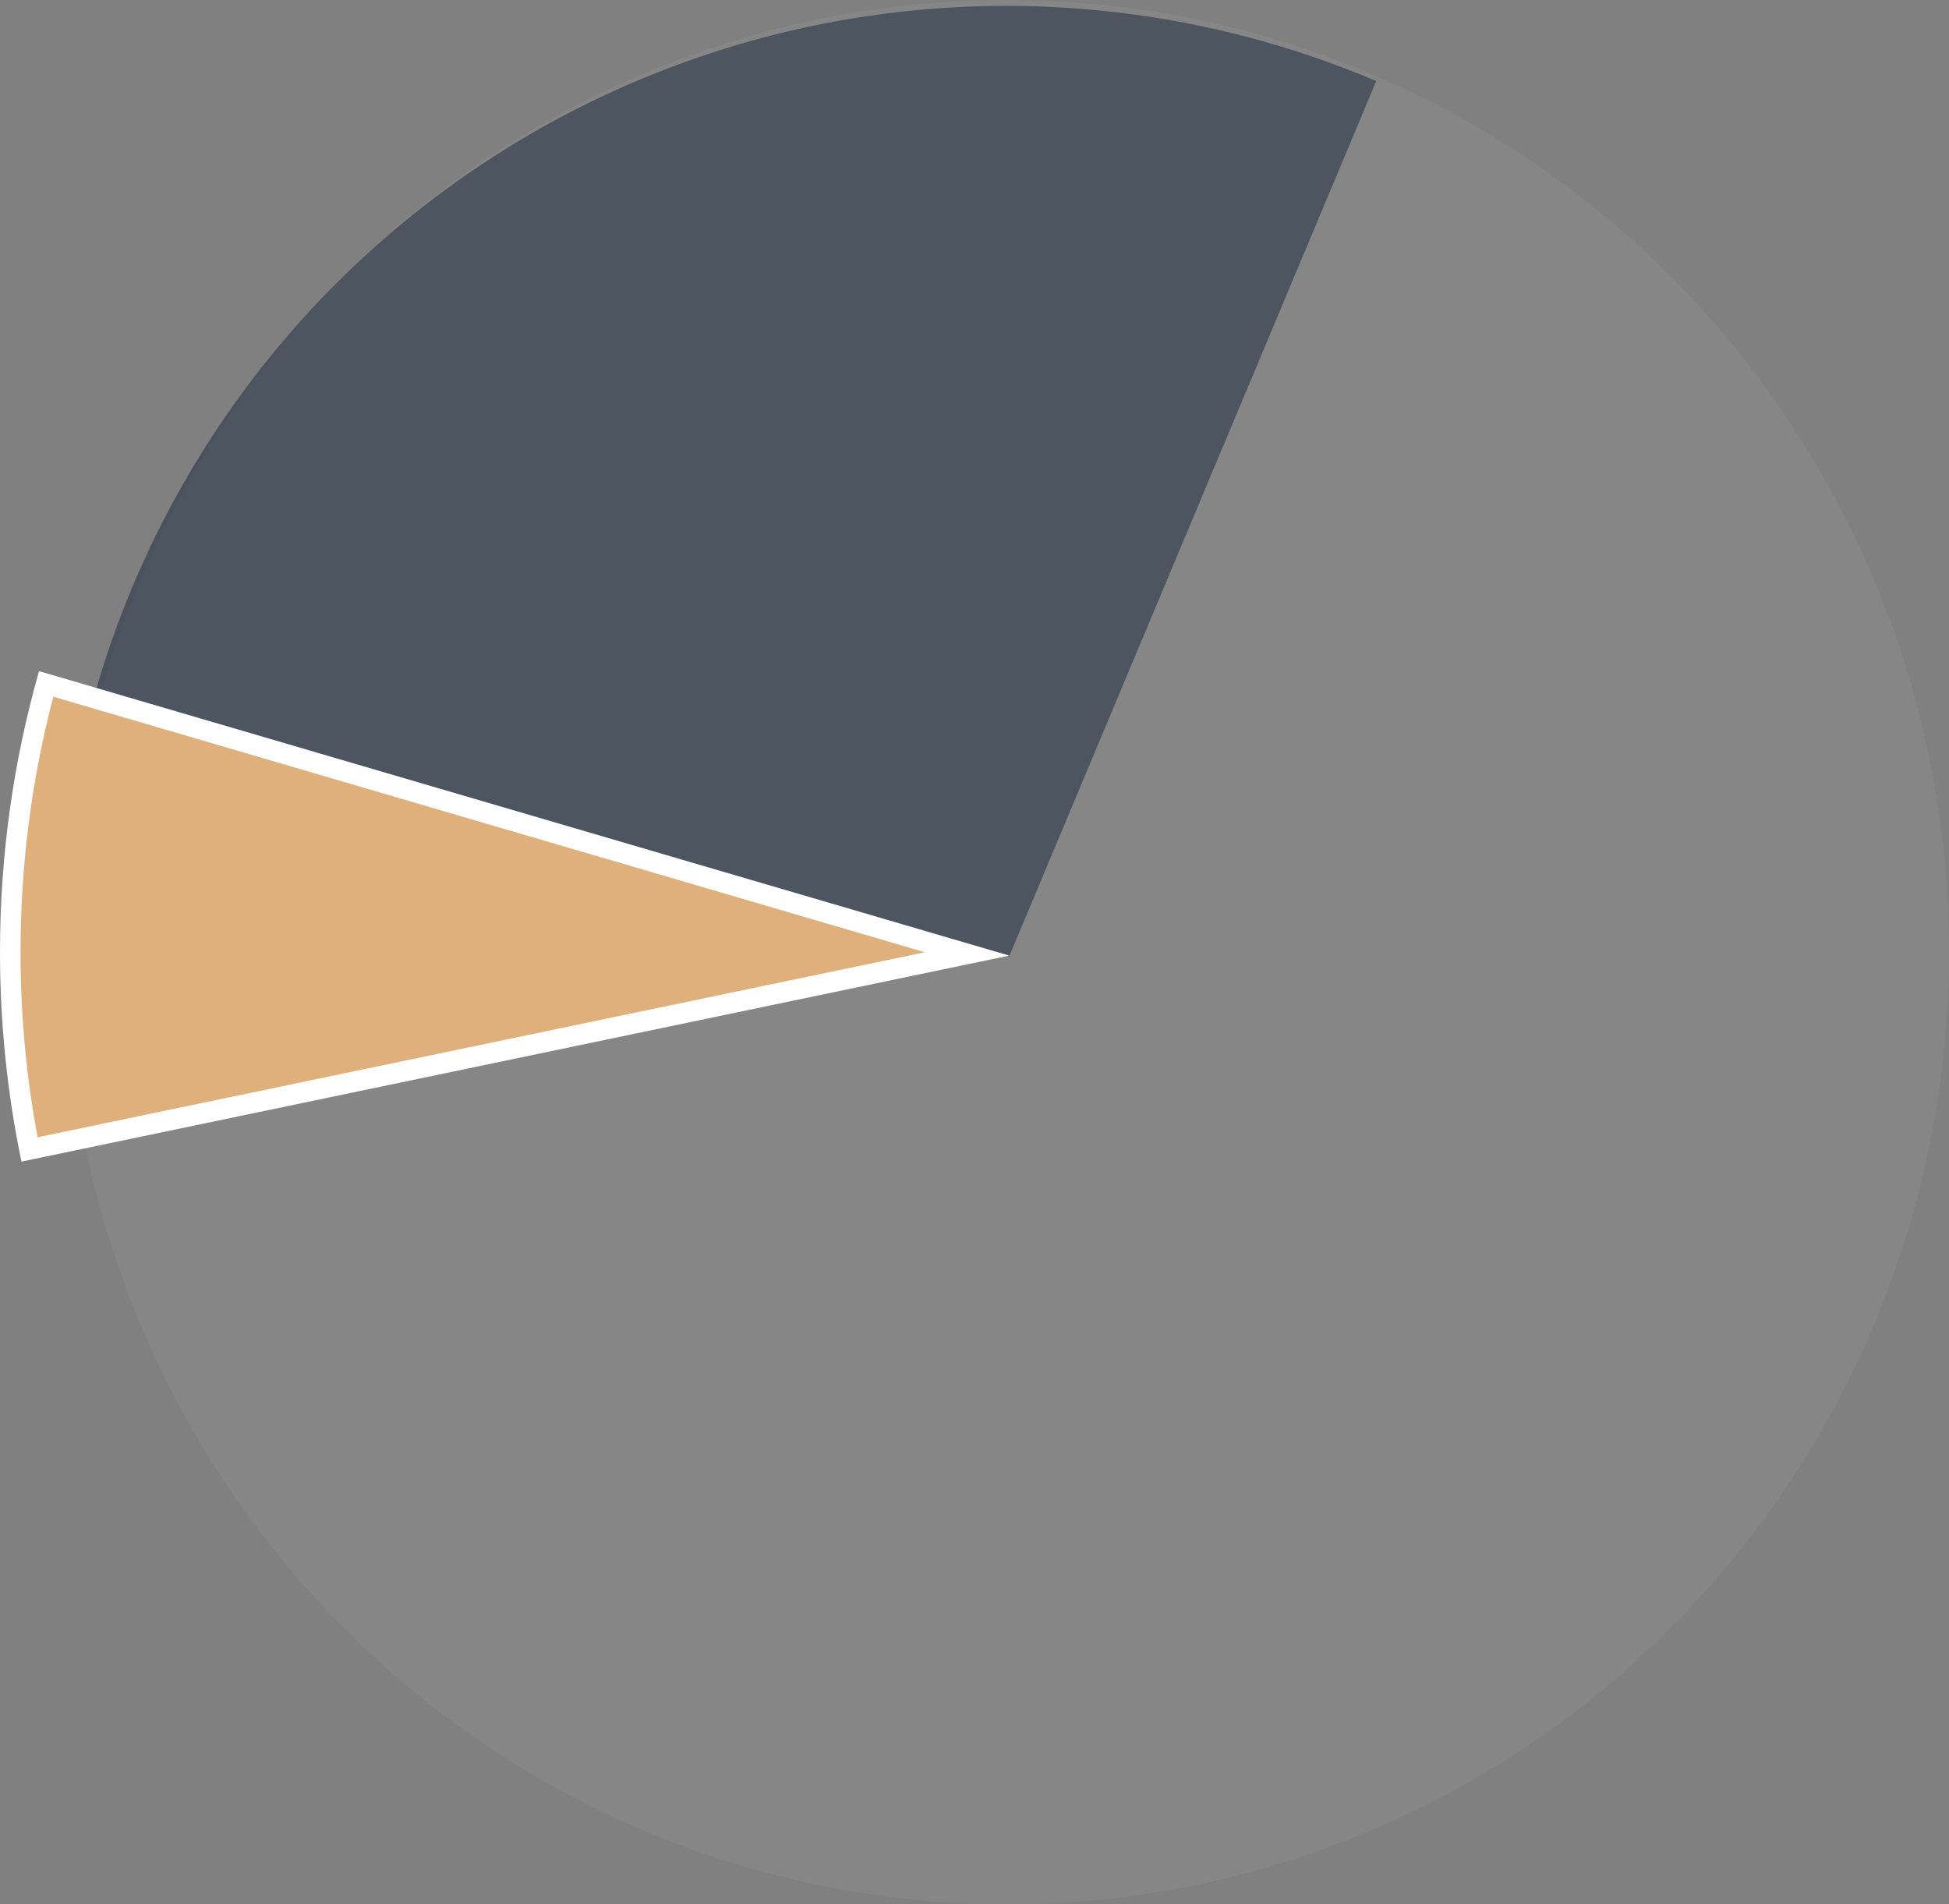
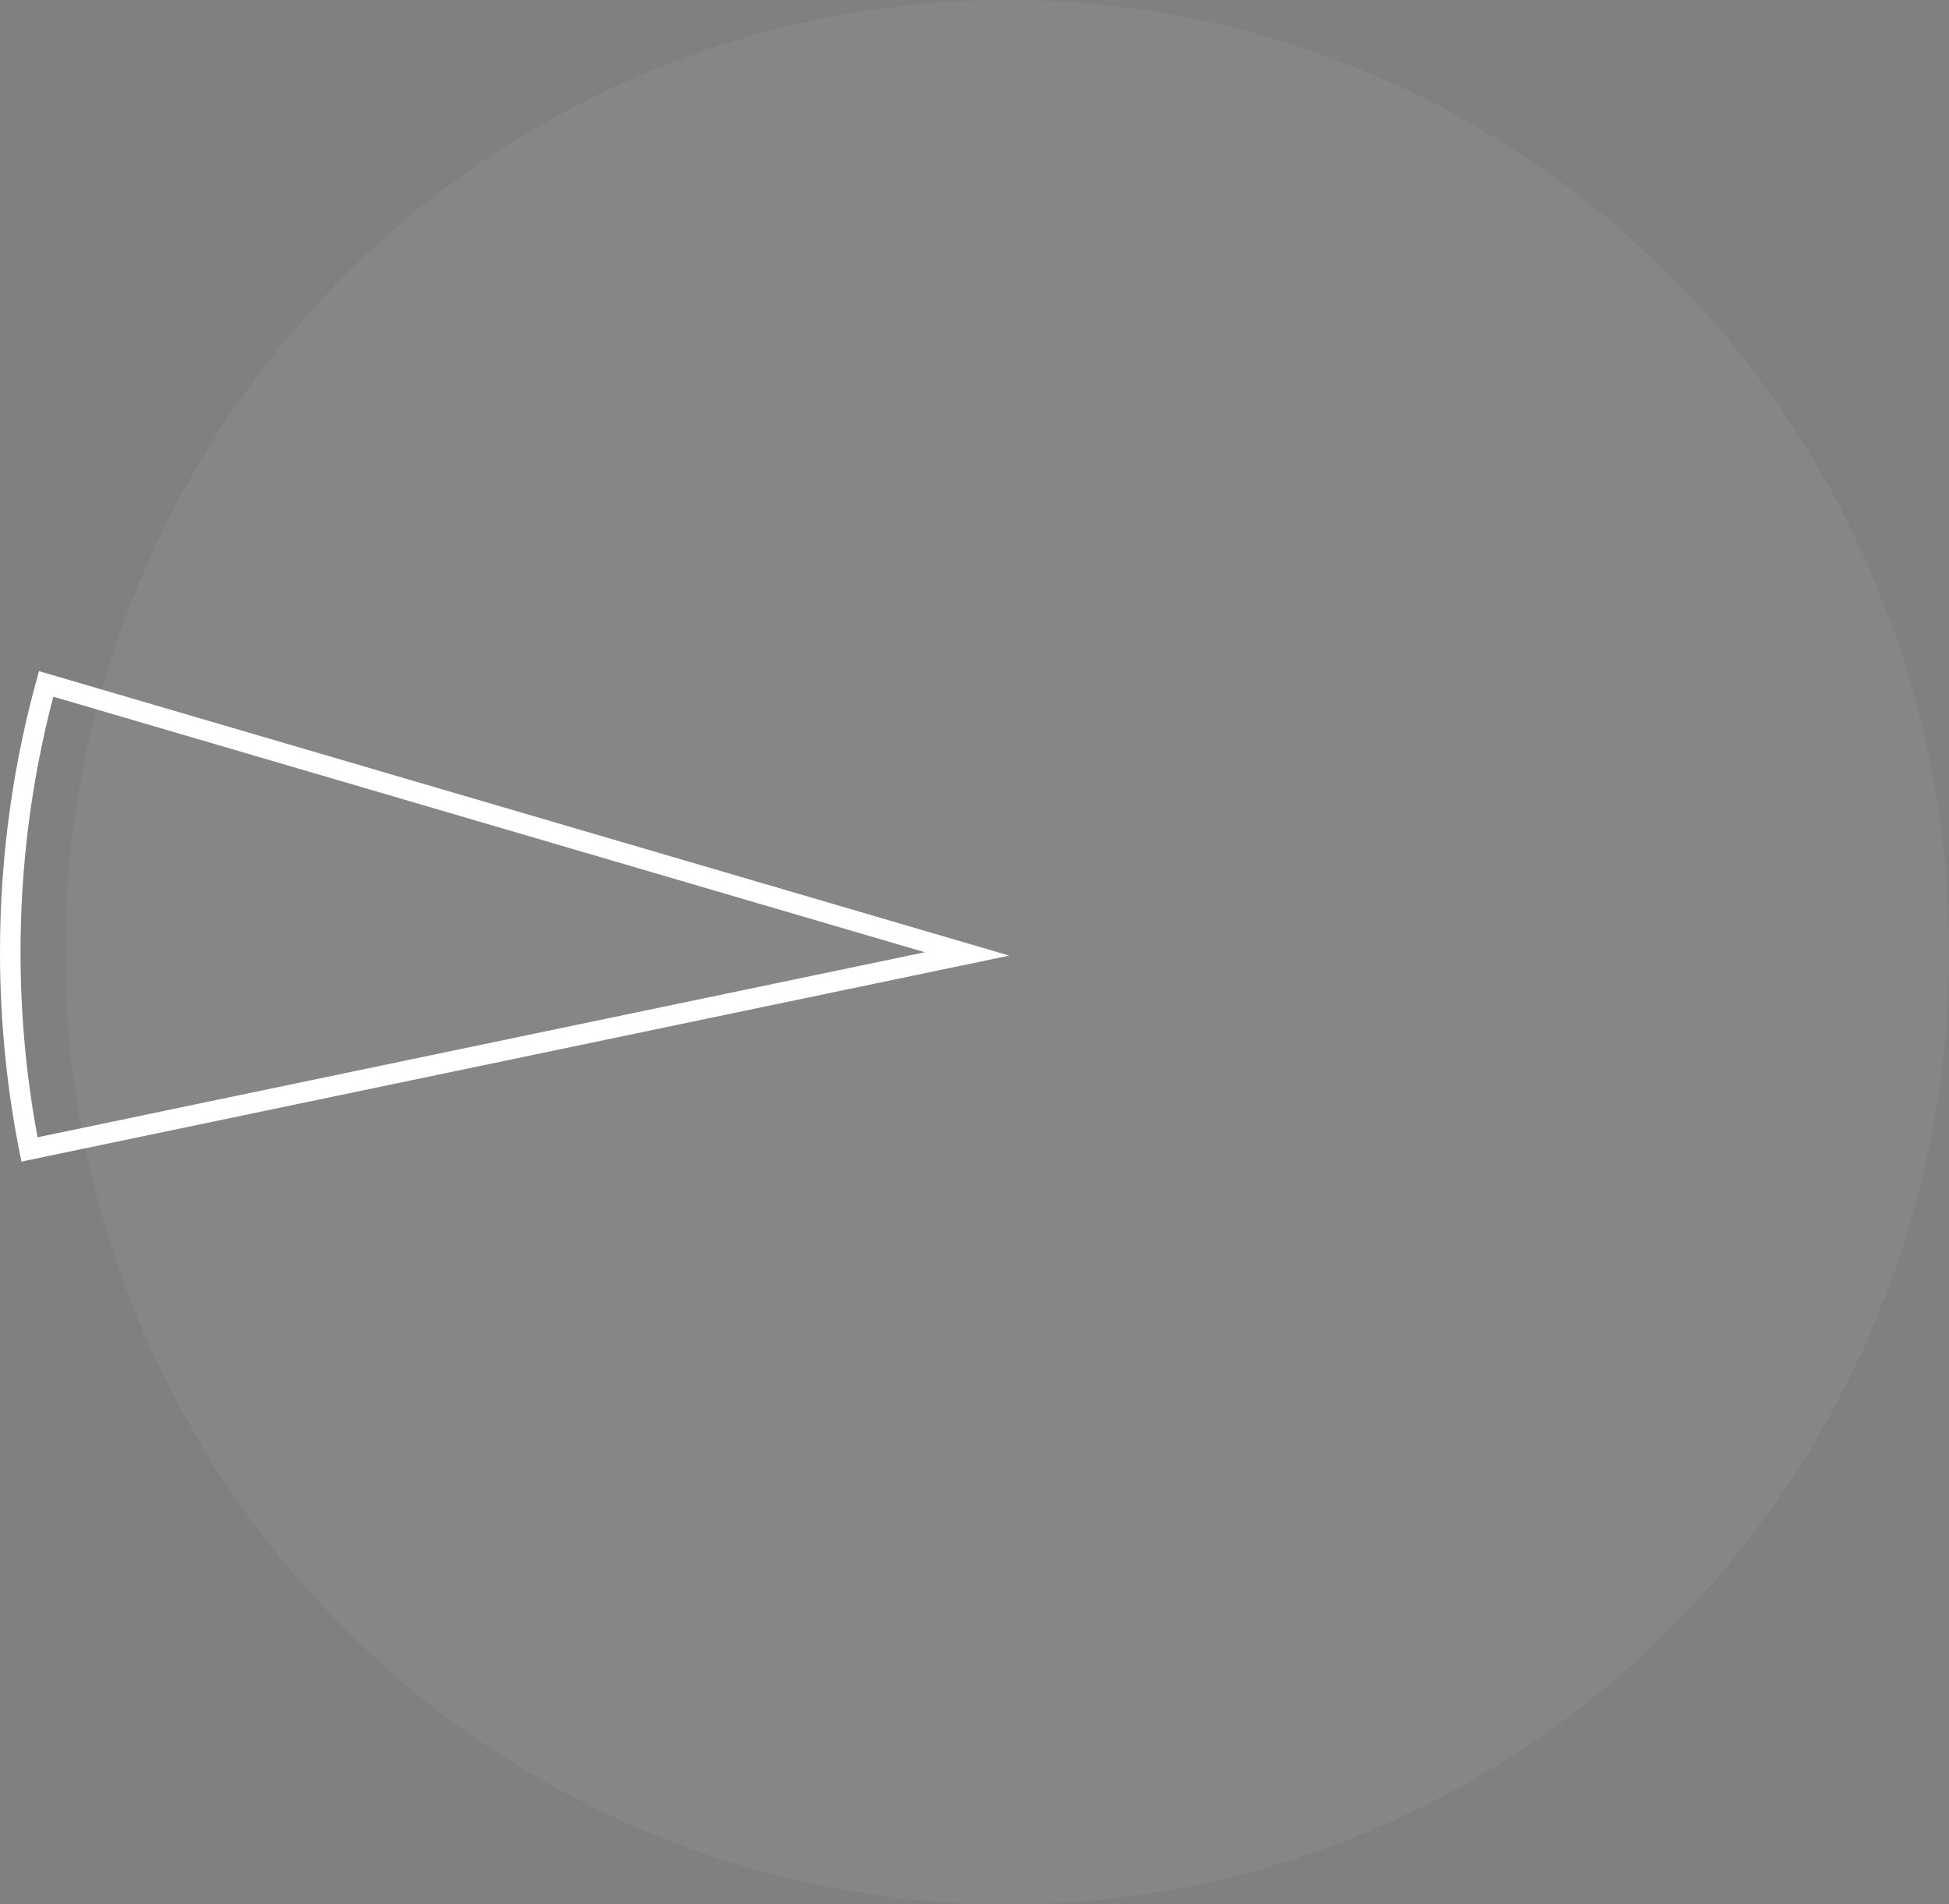
<svg xmlns="http://www.w3.org/2000/svg" width="190" height="185.624" viewBox="0 0 190 185.624">
  <rect x="0" y="0" width="190" height="185.624" fill="#808080" stroke="none" />
  <g id="Grupo_110" data-name="Grupo 110" transform="translate(0 0.483)">
    <g id="Grupo_107" data-name="Grupo 107" transform="translate(0 -0.483)">
      <ellipse id="Elipse_7" data-name="Elipse 7" cx="91.814" cy="92.812" rx="91.814" ry="92.812" transform="translate(6.372 0)" fill="#8a8a8a" opacity="0.601" />
-       <path id="Intersección_2" data-name="Intersección 2" d="M0,66.739A92.406,92.406,0,0,1,124.826,7.325L89.047,92.636Z" transform="translate(9.339 0.575)" fill="#263547" opacity="0.601" />
      <g id="Intersección_1" data-name="Intersección 1" transform="translate(0 65.419)" fill="#e0b07c">
-         <path d="M 2.872 46.623 C 1.63 40.326 1 33.859 1 27.386 C 1 18.509 2.176 9.72 4.496 1.245 L 94.273 27.564 L 2.872 46.623 Z" stroke="none" />
        <path d="M 3.662 45.437 L 90.159 27.401 L 5.197 2.492 C 3.075 10.577 2 18.941 2 27.386 C 2 33.455 2.559 39.517 3.662 45.437 M 2.091 47.808 C 0.721 41.219 5.503627107827924e-06 34.386 5.503627107827924e-06 27.386 C 5.503627107827924e-06 17.886 1.328 8.697 3.805 1.93743017007364e-06 L 98.386 27.728 L 2.091 47.808 Z" stroke="none" fill="#fff" />
      </g>
    </g>
  </g>
</svg>